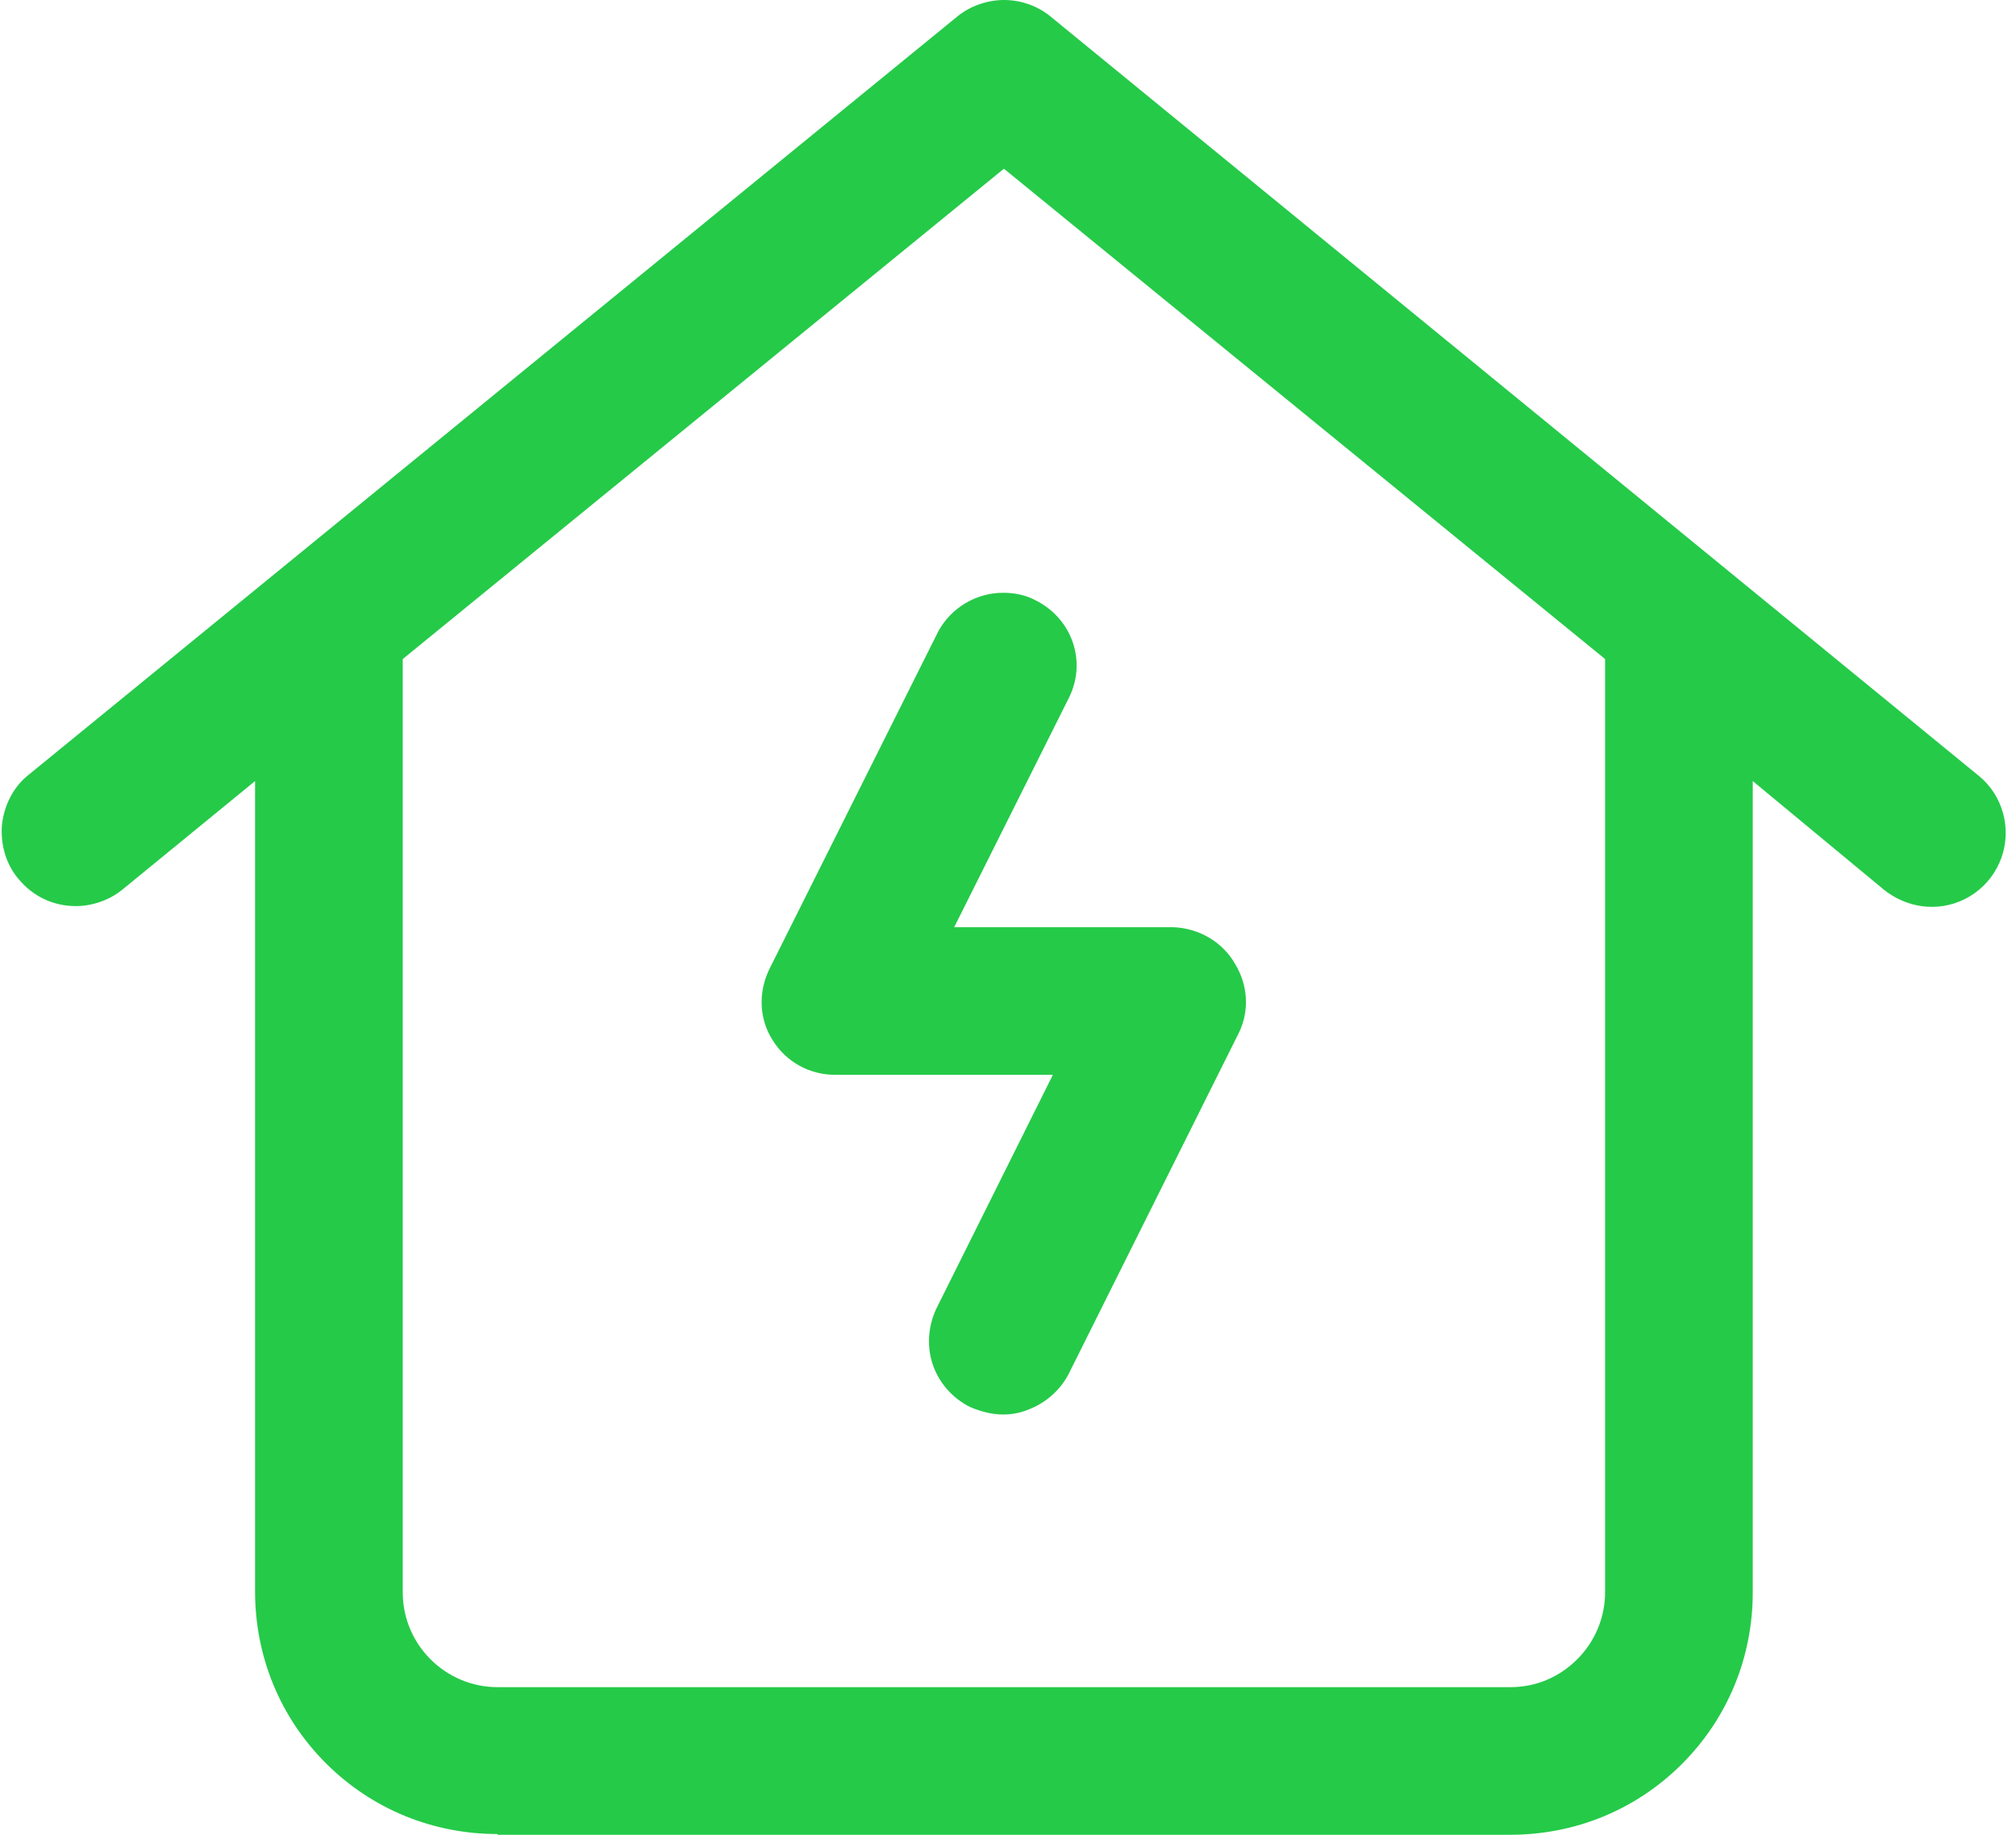
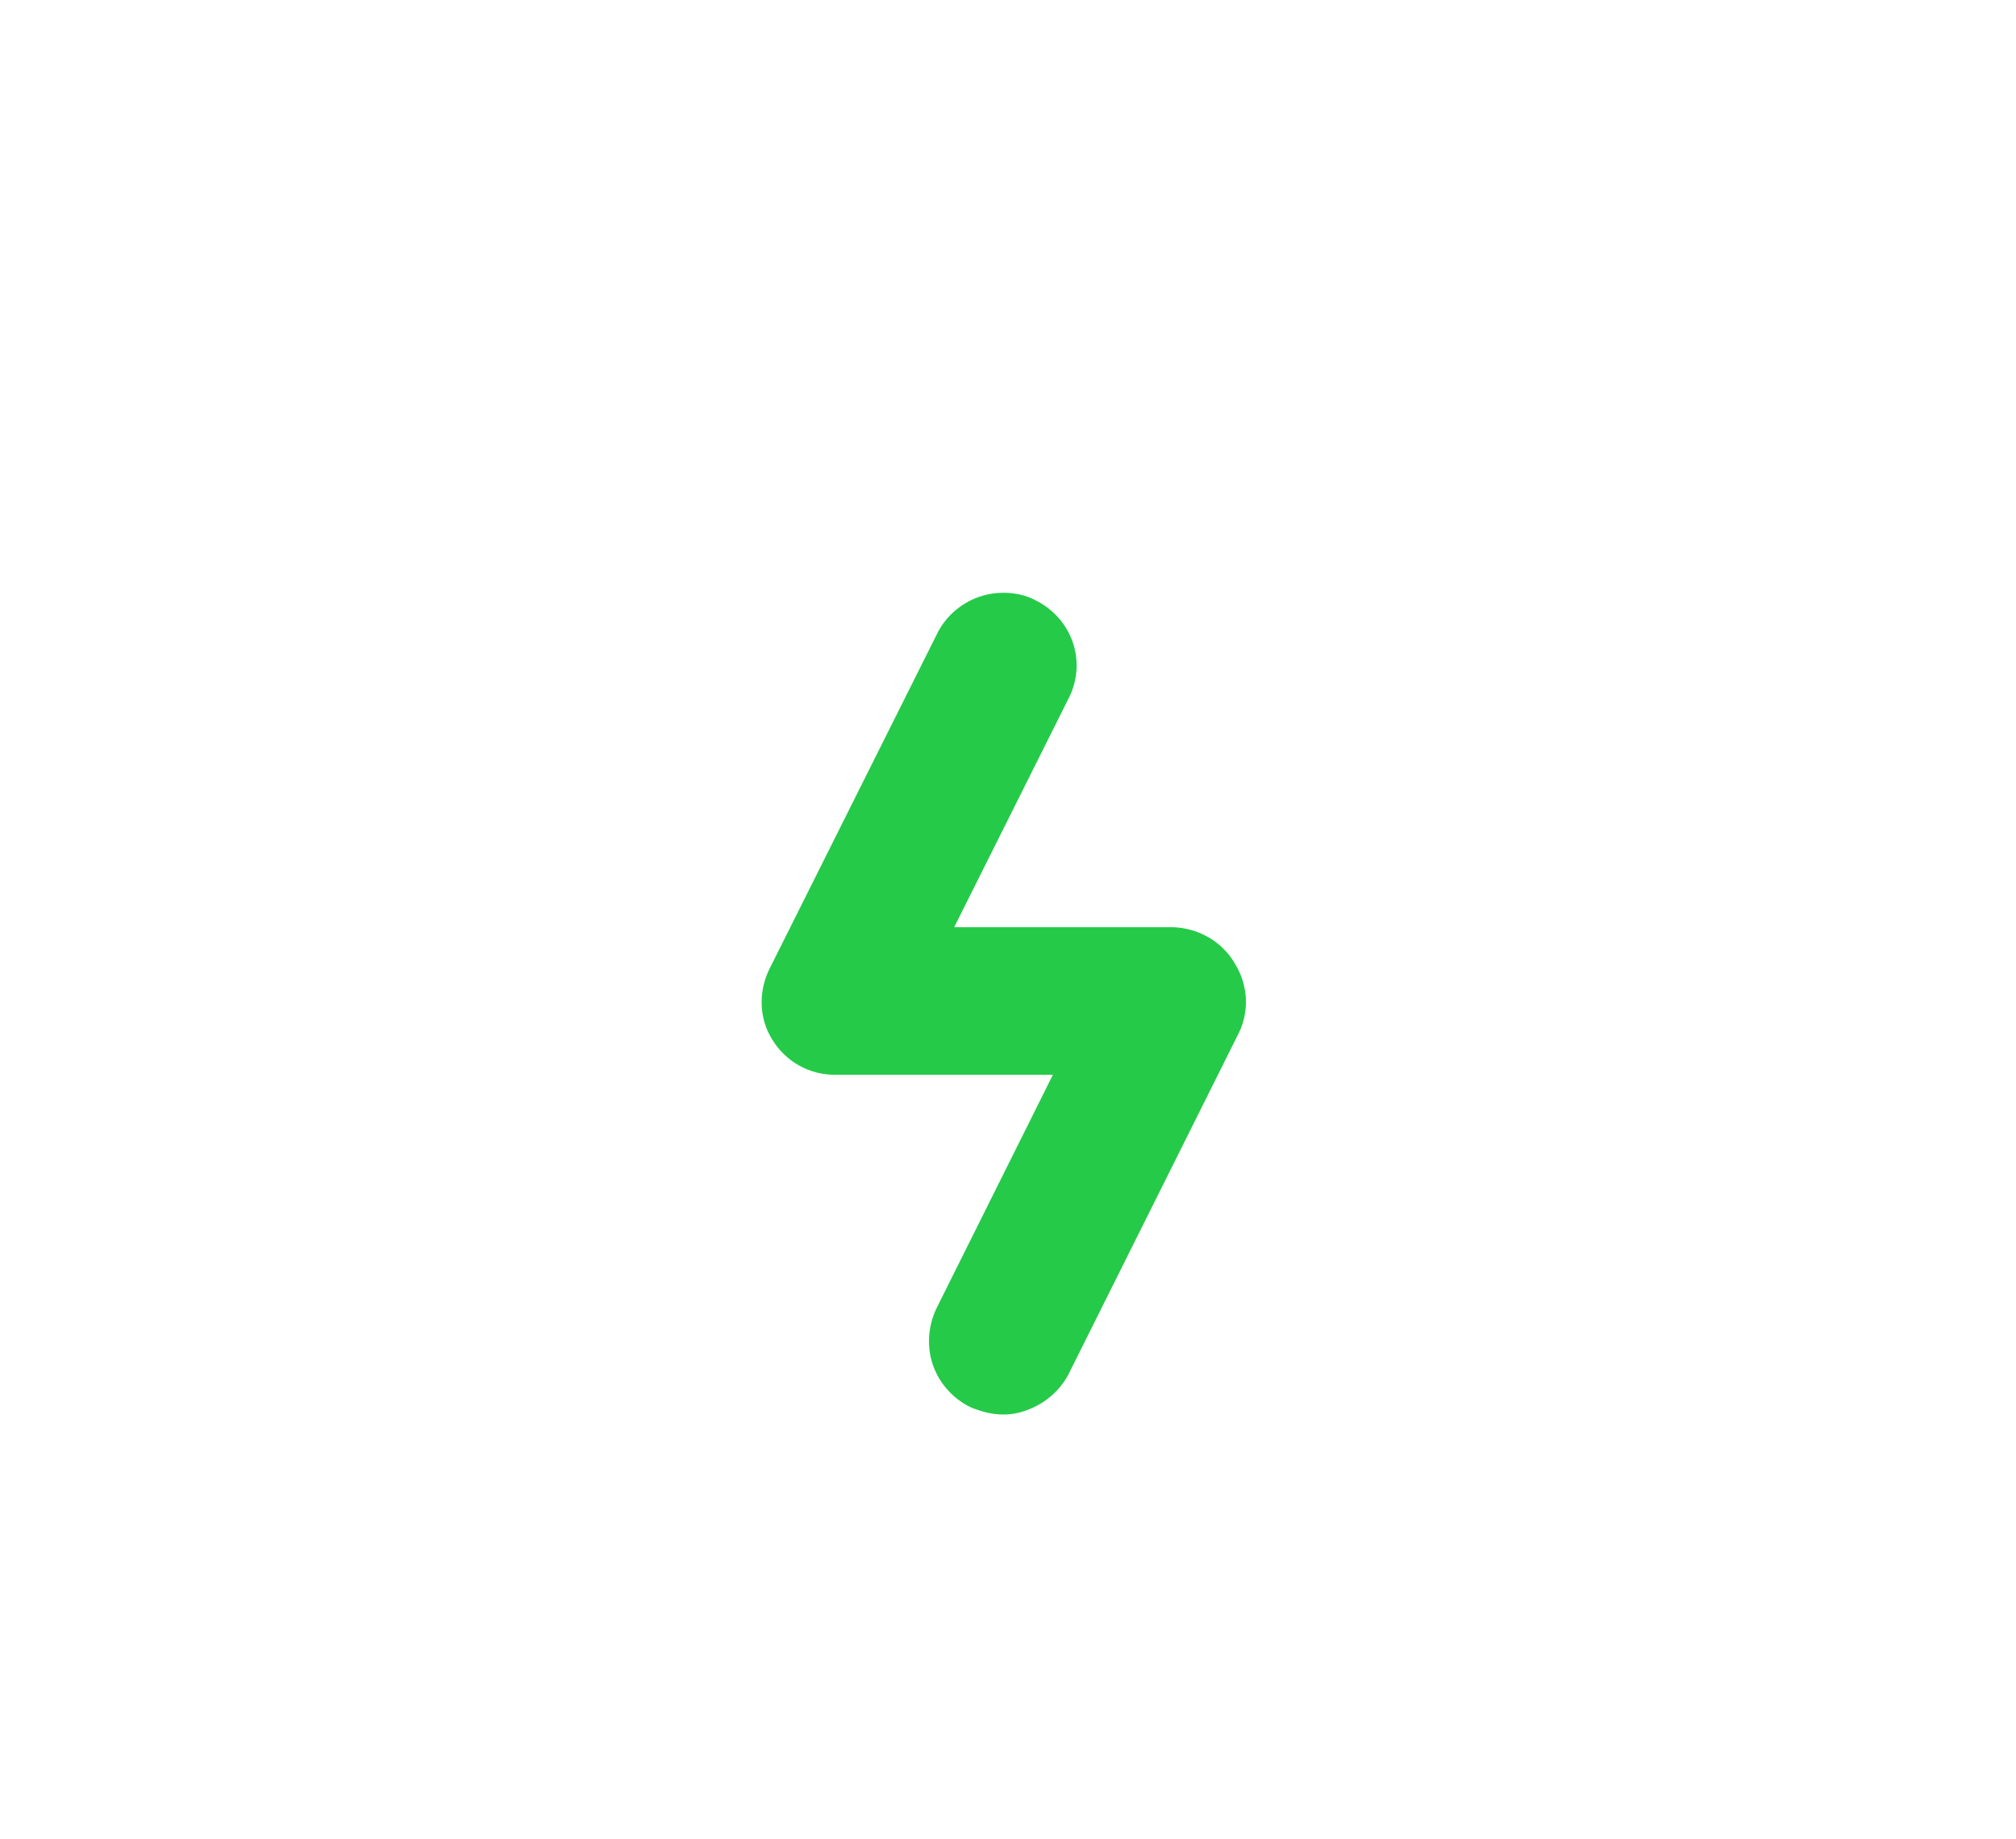
<svg xmlns="http://www.w3.org/2000/svg" width="194" height="177" viewBox="0 0 194 177" fill="none">
-   <path d="M47.889 176.528C41.655 176.528 35.783 174.135 31.36 169.713C26.938 165.291 24.546 159.418 24.546 153.184V75.178L11.787 85.618C10.554 86.633 8.887 87.213 7.292 87.213C5.117 87.213 3.159 86.27 1.782 84.603C0.55 83.153 0.042 81.268 0.187 79.383C0.405 77.498 1.275 75.758 2.725 74.598L92.112 1.595C93.344 0.58 95.012 0 96.607 0C98.274 0 99.869 0.58 101.101 1.595L190.416 74.671C192.736 76.556 193.606 79.746 192.591 82.573C191.576 85.4 188.894 87.285 185.922 87.285C184.254 87.285 182.659 86.705 181.354 85.69L168.668 75.178V153.256C168.668 159.491 166.275 165.363 161.853 169.785C157.431 174.208 151.559 176.6 145.324 176.6H47.889V176.528ZM38.755 63.434V153.256C38.755 158.331 42.887 162.391 47.889 162.391H145.324C147.789 162.391 150.036 161.448 151.776 159.708C153.516 157.969 154.458 155.649 154.458 153.256V63.434L96.607 16.239L38.755 63.434Z" fill="#25CA49" />
  <path d="M96.535 136.148C95.447 136.148 94.36 135.858 93.345 135.423C91.605 134.553 90.3 133.03 89.72 131.218C89.14 129.406 89.358 127.376 90.227 125.708L101.319 103.452H80.368C77.903 103.452 75.656 102.22 74.351 100.117C73.046 98.087 72.973 95.55 73.988 93.375L90.3 60.752C91.532 58.505 93.925 57.055 96.535 57.055C97.622 57.055 98.709 57.272 99.652 57.78C103.132 59.52 104.582 63.579 102.914 67.059L91.822 89.243H112.846C115.311 89.315 117.631 90.62 118.863 92.795C120.096 94.825 120.241 97.29 119.226 99.392L102.987 131.943C102.189 133.683 100.667 135.06 98.854 135.713C98.129 136.003 97.332 136.148 96.535 136.148Z" fill="#25CA49" />
</svg>